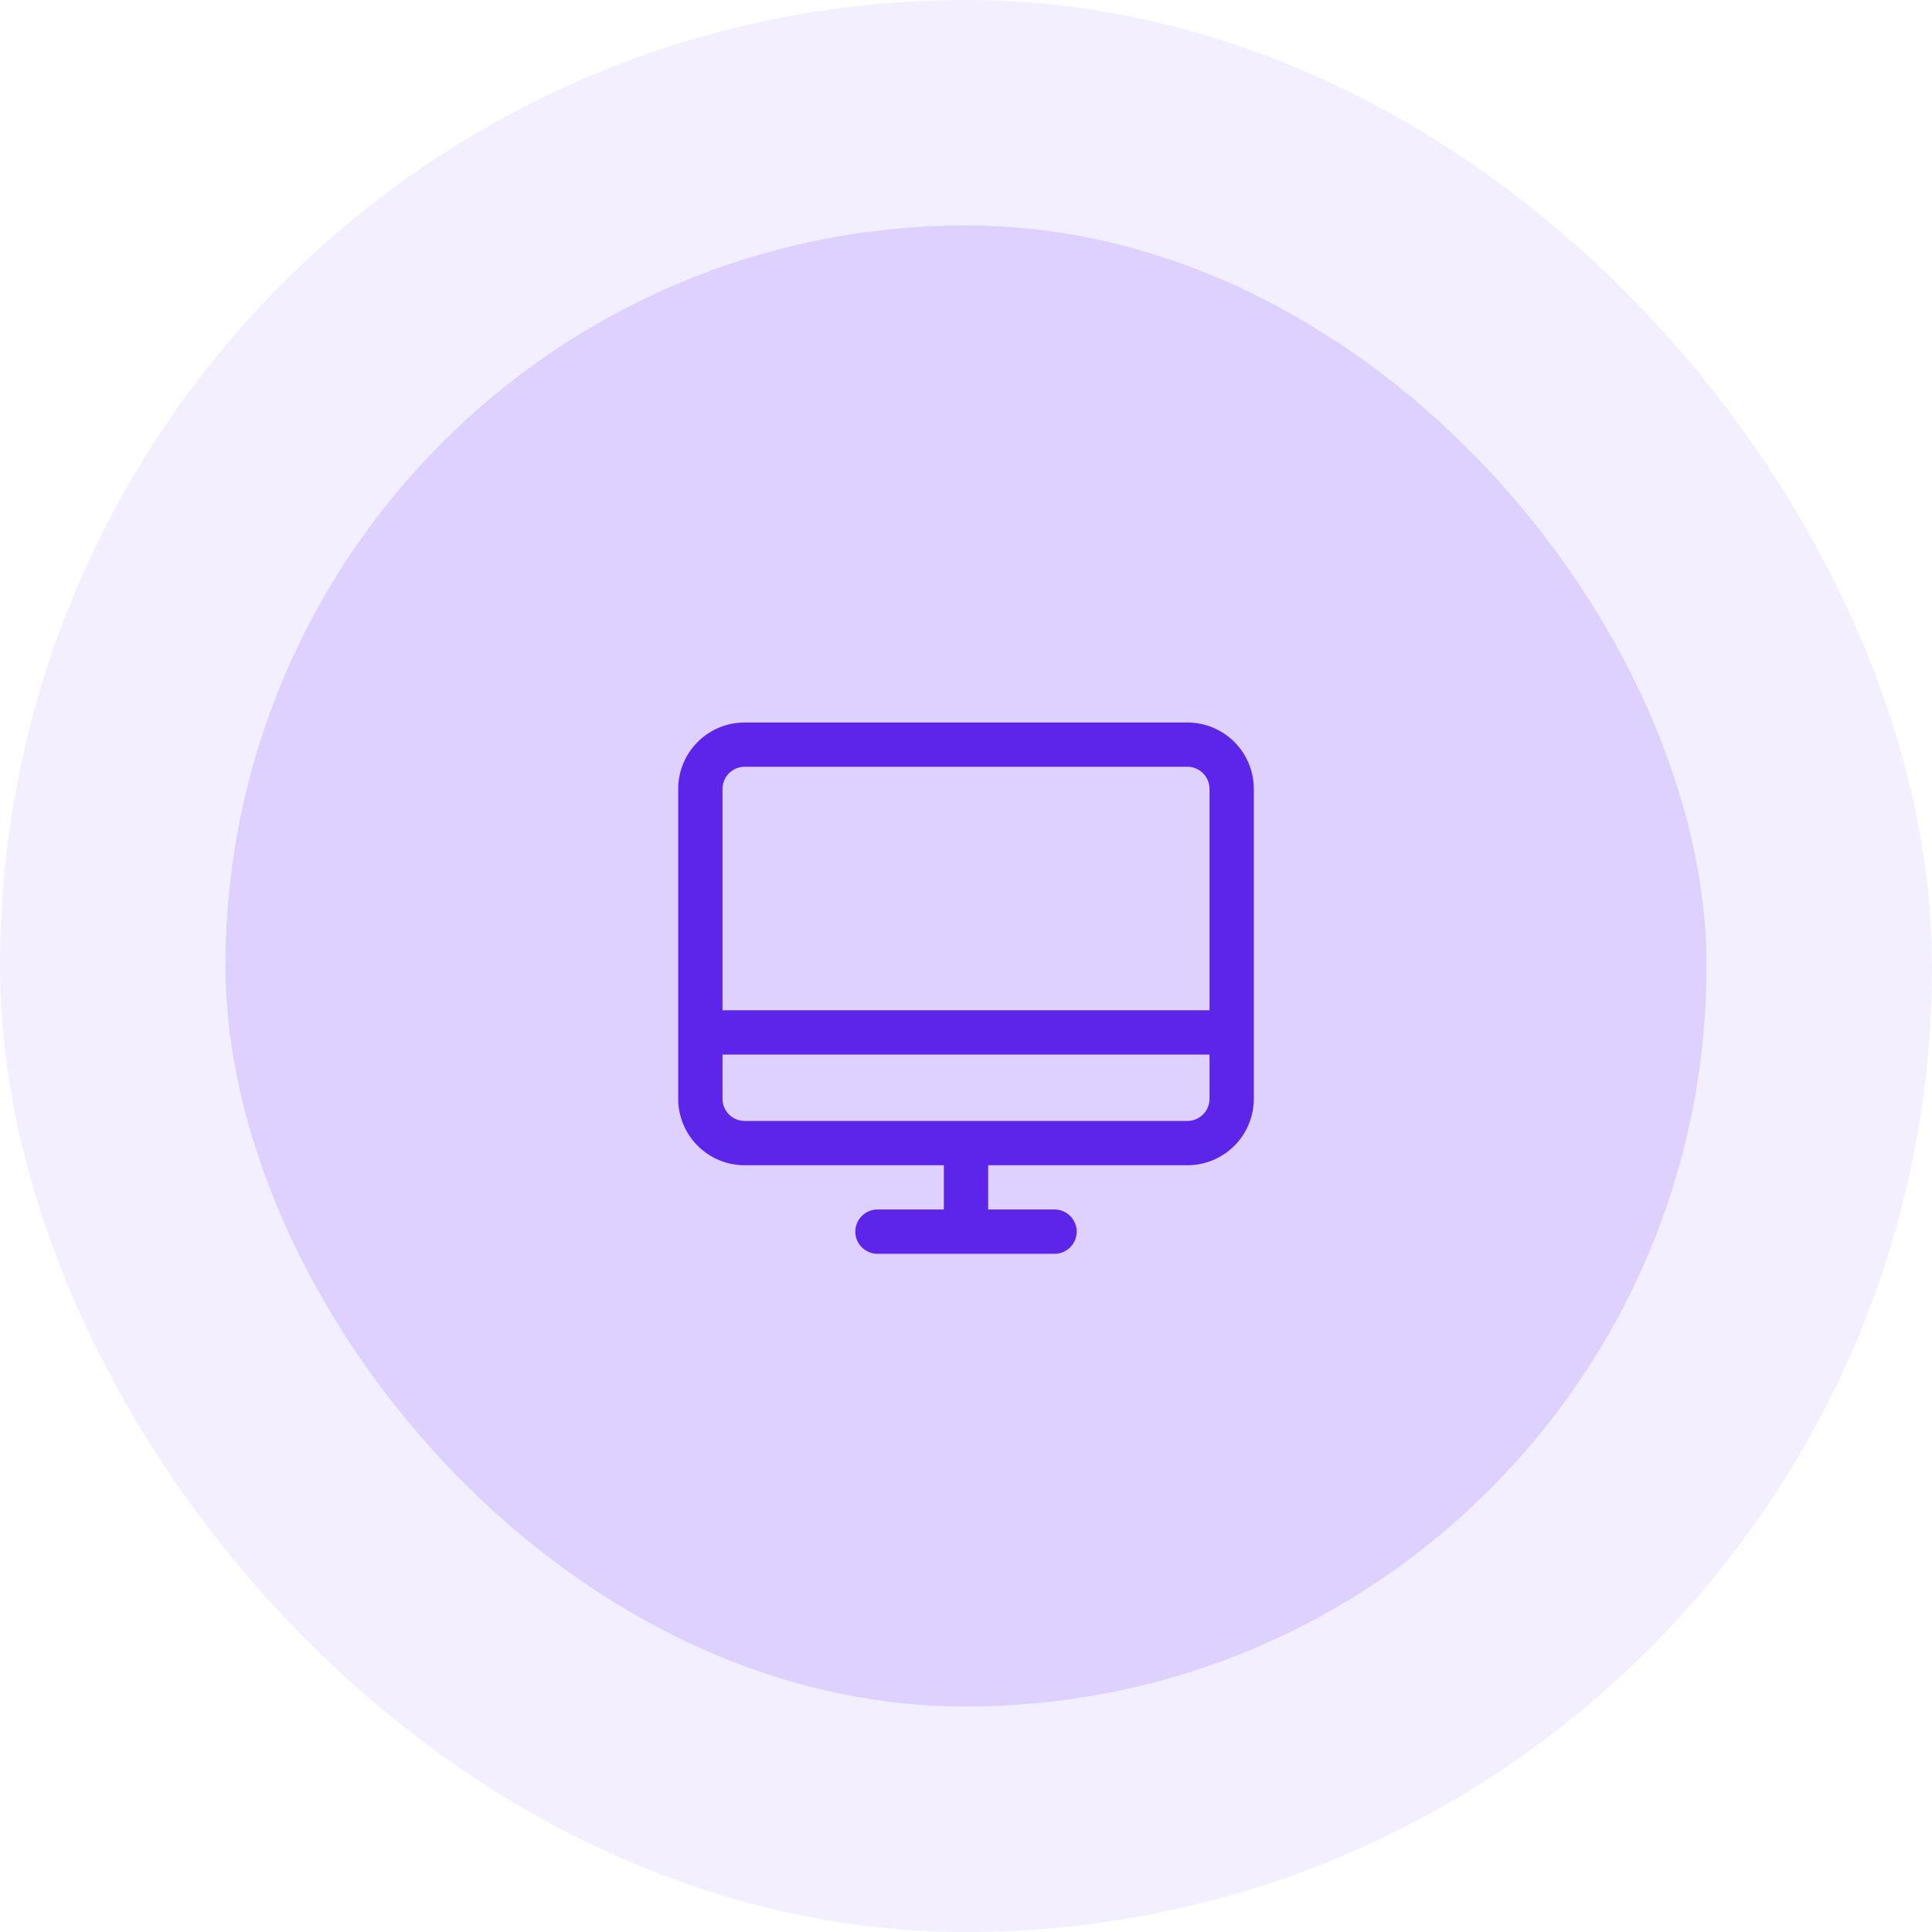
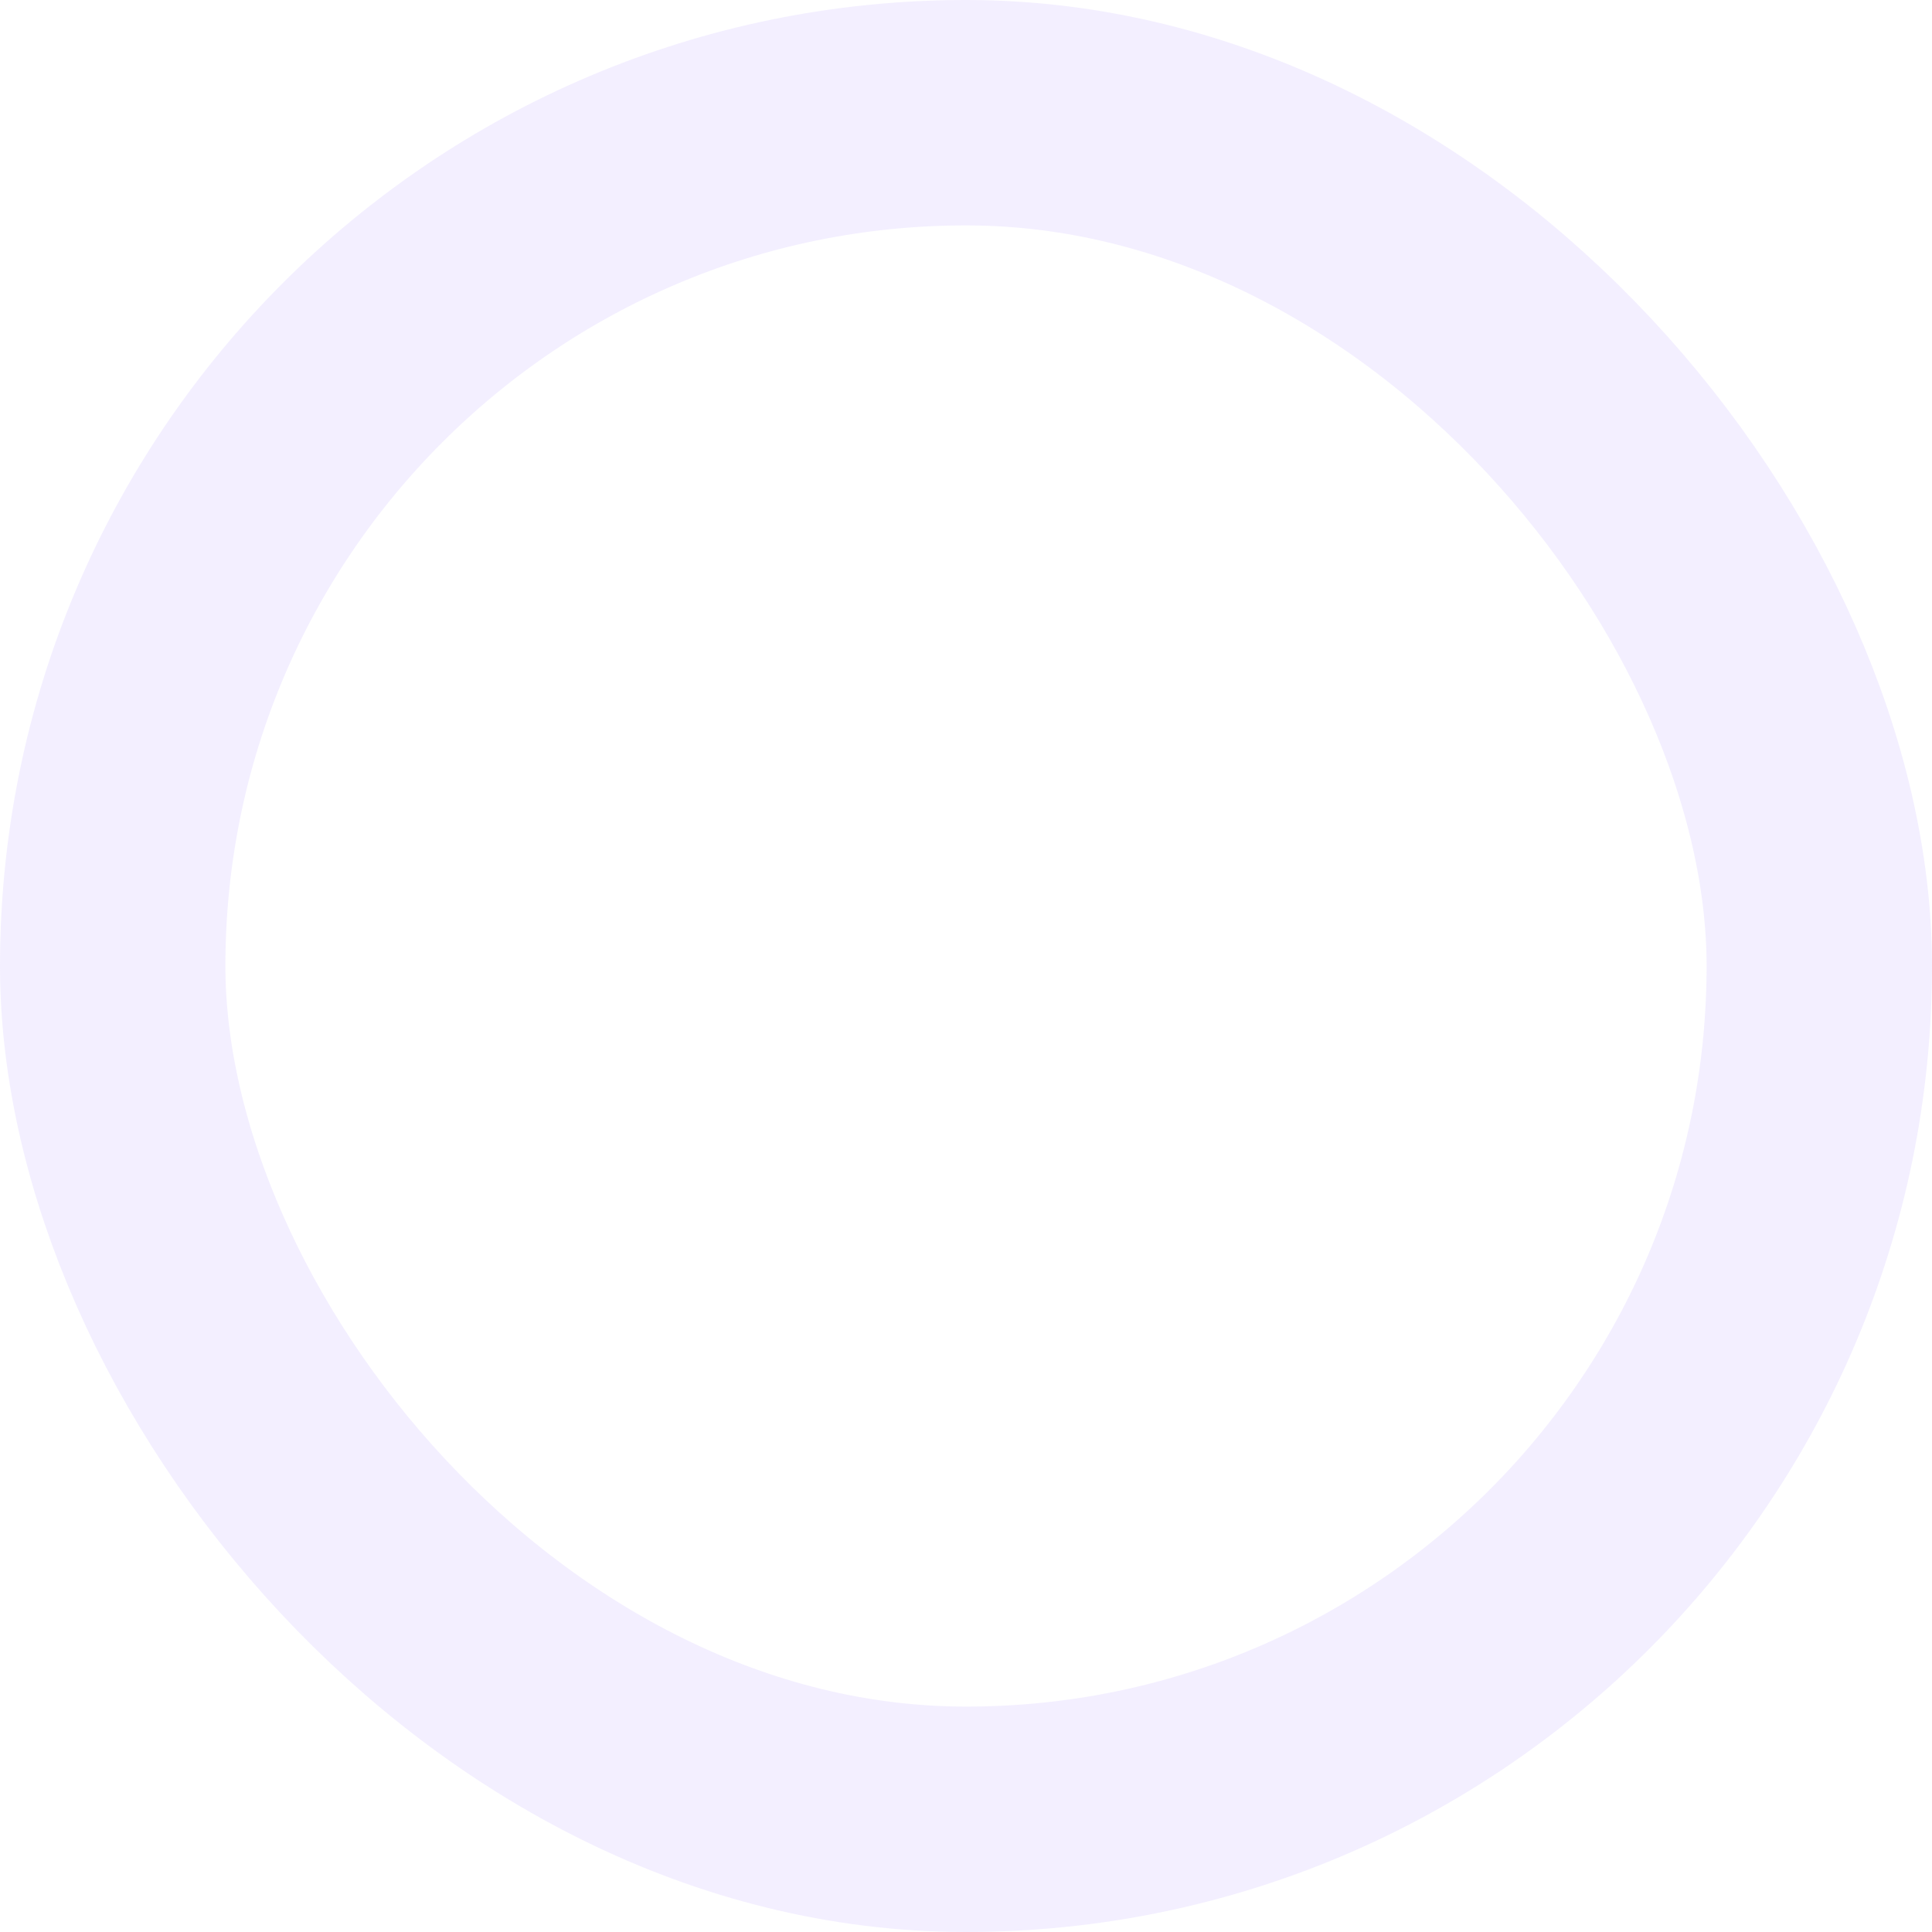
<svg xmlns="http://www.w3.org/2000/svg" width="60" height="60" viewBox="0 0 60 60" fill="none">
-   <rect x="7" y="7" width="46" height="46" rx="23" fill="#DED1FF" />
-   <path d="M36.875 22.438H23.125C22.578 22.438 22.053 22.655 21.667 23.042C21.28 23.428 21.062 23.953 21.062 24.5V34.125C21.062 34.672 21.28 35.197 21.667 35.583C22.053 35.97 22.578 36.188 23.125 36.188H29.312V37.562H27.25C27.068 37.562 26.893 37.635 26.764 37.764C26.635 37.893 26.562 38.068 26.562 38.25C26.562 38.432 26.635 38.607 26.764 38.736C26.893 38.865 27.068 38.938 27.25 38.938H32.75C32.932 38.938 33.107 38.865 33.236 38.736C33.365 38.607 33.438 38.432 33.438 38.25C33.438 38.068 33.365 37.893 33.236 37.764C33.107 37.635 32.932 37.562 32.75 37.562H30.688V36.188H36.875C37.422 36.188 37.947 35.97 38.333 35.583C38.72 35.197 38.938 34.672 38.938 34.125V24.5C38.938 23.953 38.72 23.428 38.333 23.042C37.947 22.655 37.422 22.438 36.875 22.438ZM23.125 23.812H36.875C37.057 23.812 37.232 23.885 37.361 24.014C37.49 24.143 37.562 24.318 37.562 24.5V31.375H22.438V24.5C22.438 24.318 22.51 24.143 22.639 24.014C22.768 23.885 22.943 23.812 23.125 23.812ZM36.875 34.812H23.125C22.943 34.812 22.768 34.74 22.639 34.611C22.51 34.482 22.438 34.307 22.438 34.125V32.75H37.562V34.125C37.562 34.307 37.49 34.482 37.361 34.611C37.232 34.74 37.057 34.812 36.875 34.812Z" fill="#5C25E9" />
  <rect x="3.5" y="3.5" width="53" height="53" rx="26.5" stroke="#DED1FF" stroke-opacity="0.34" stroke-width="7" />
</svg>